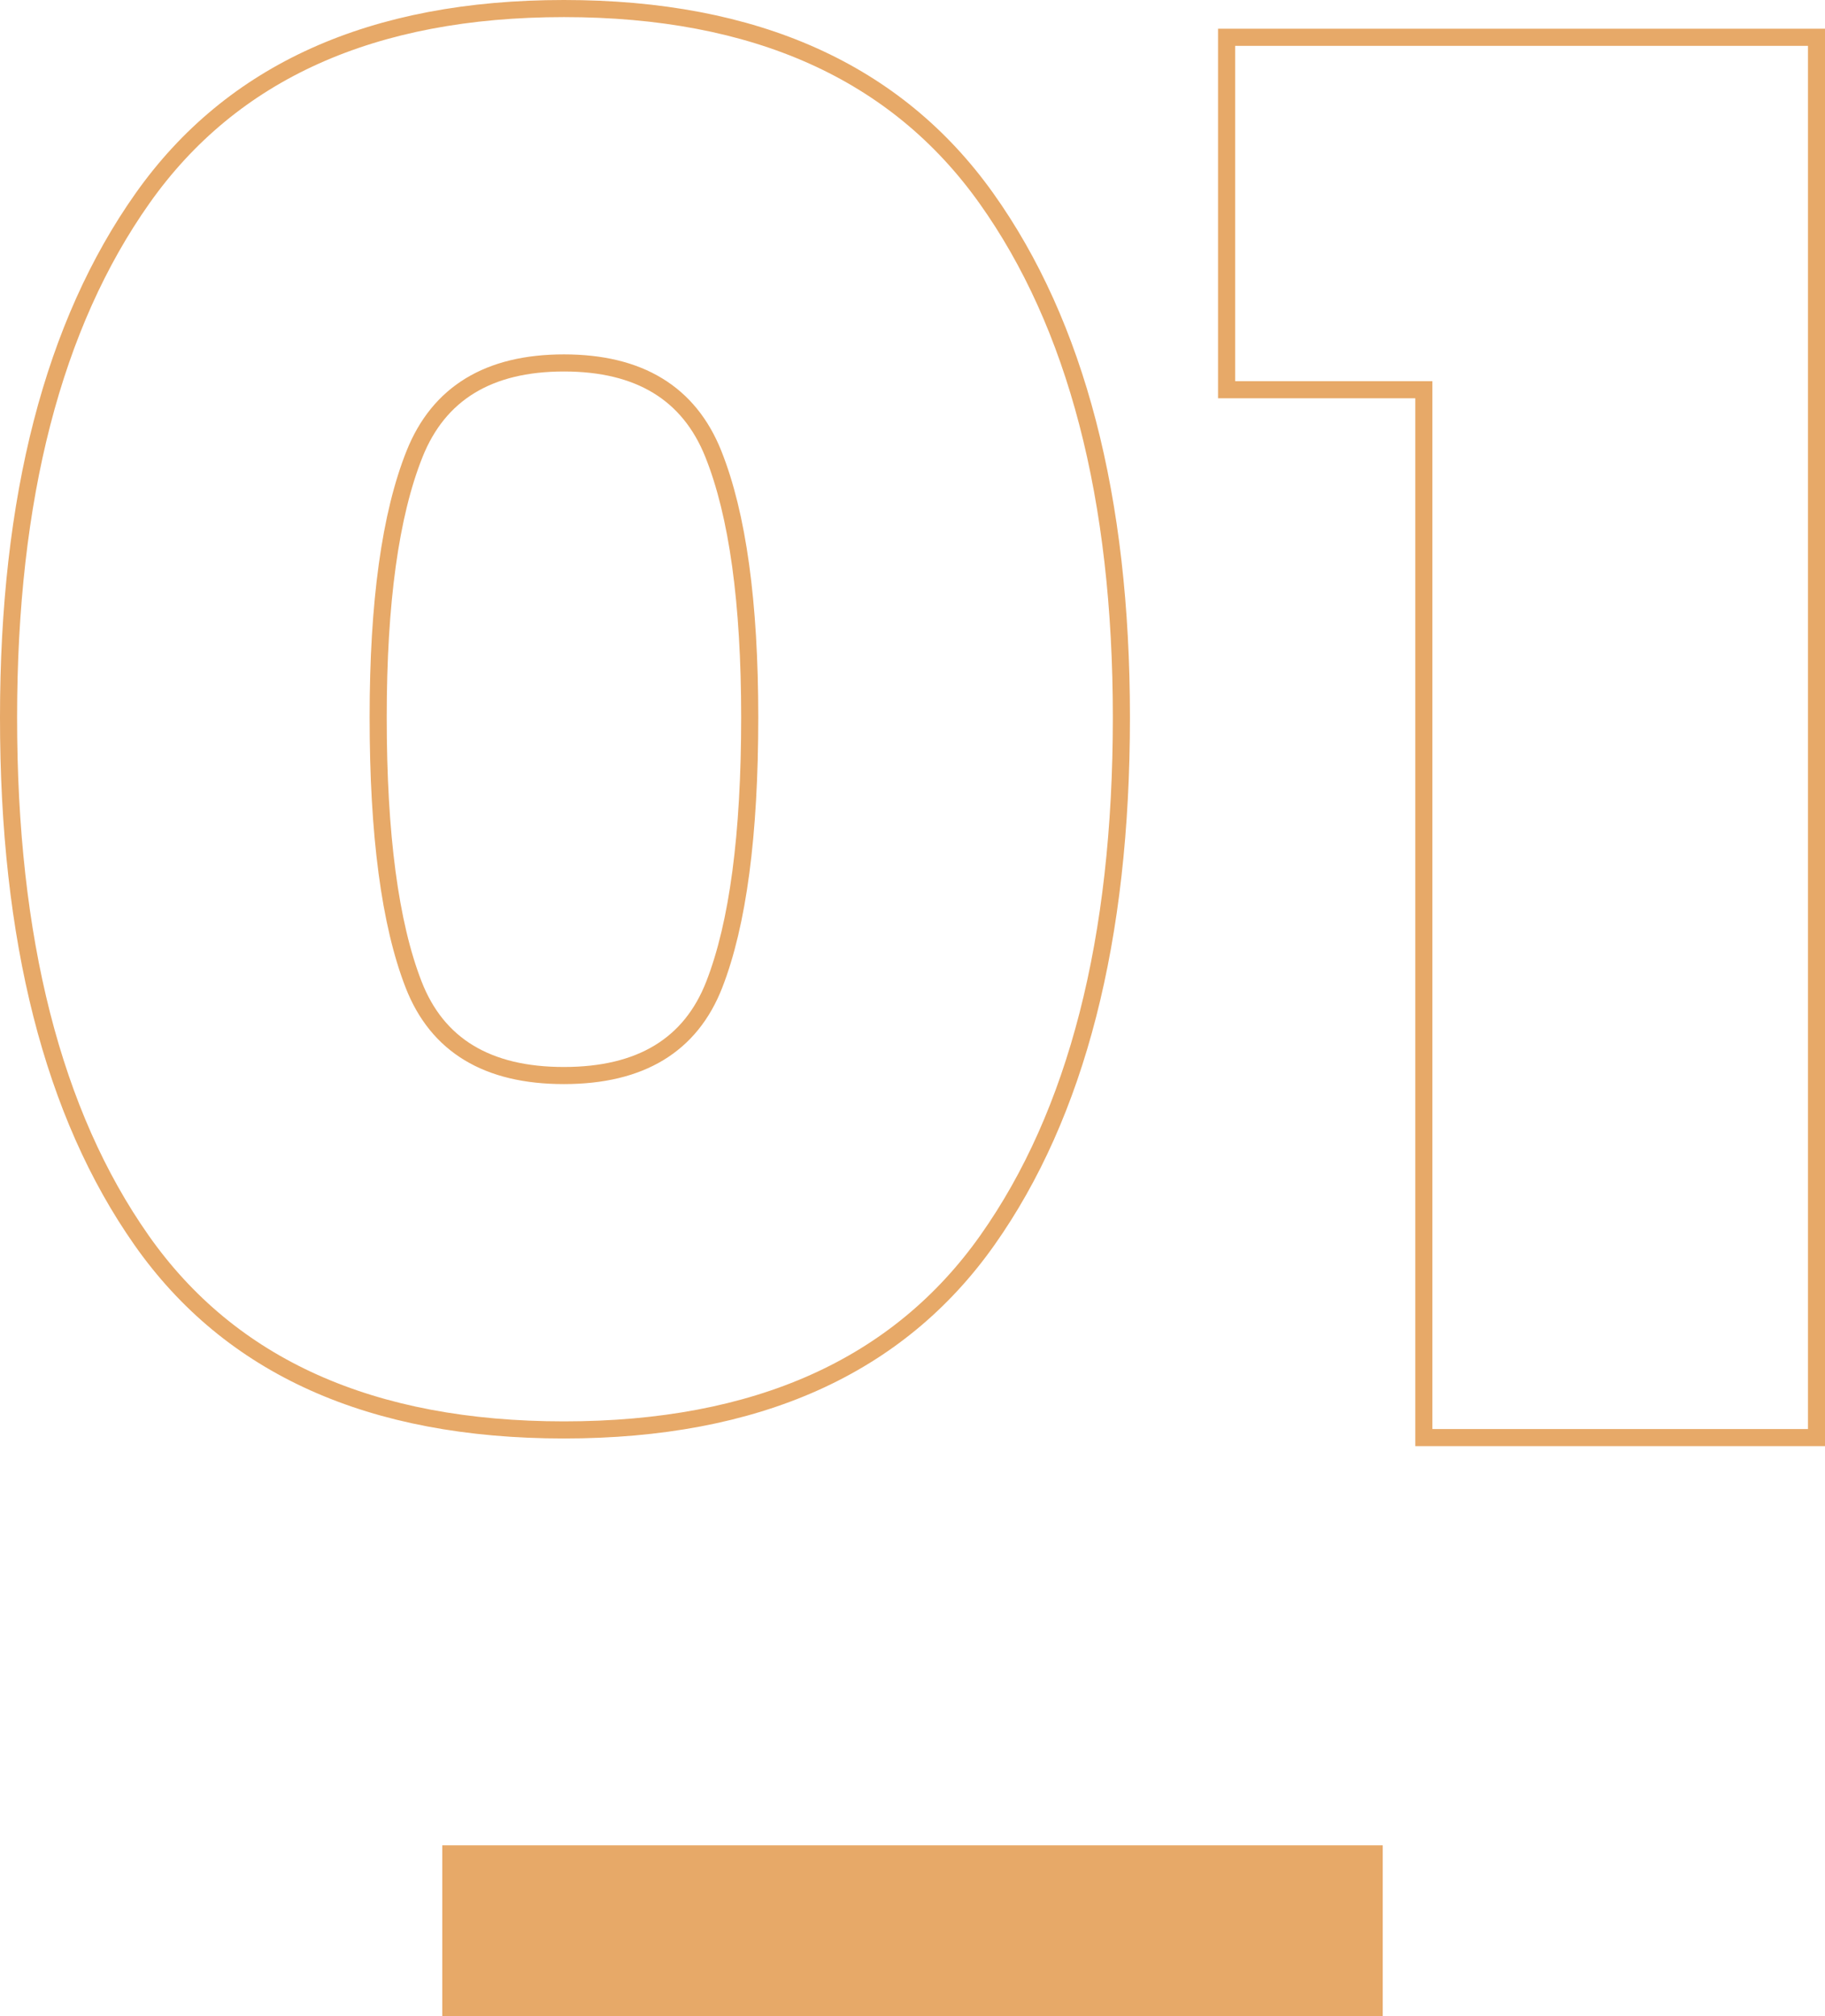
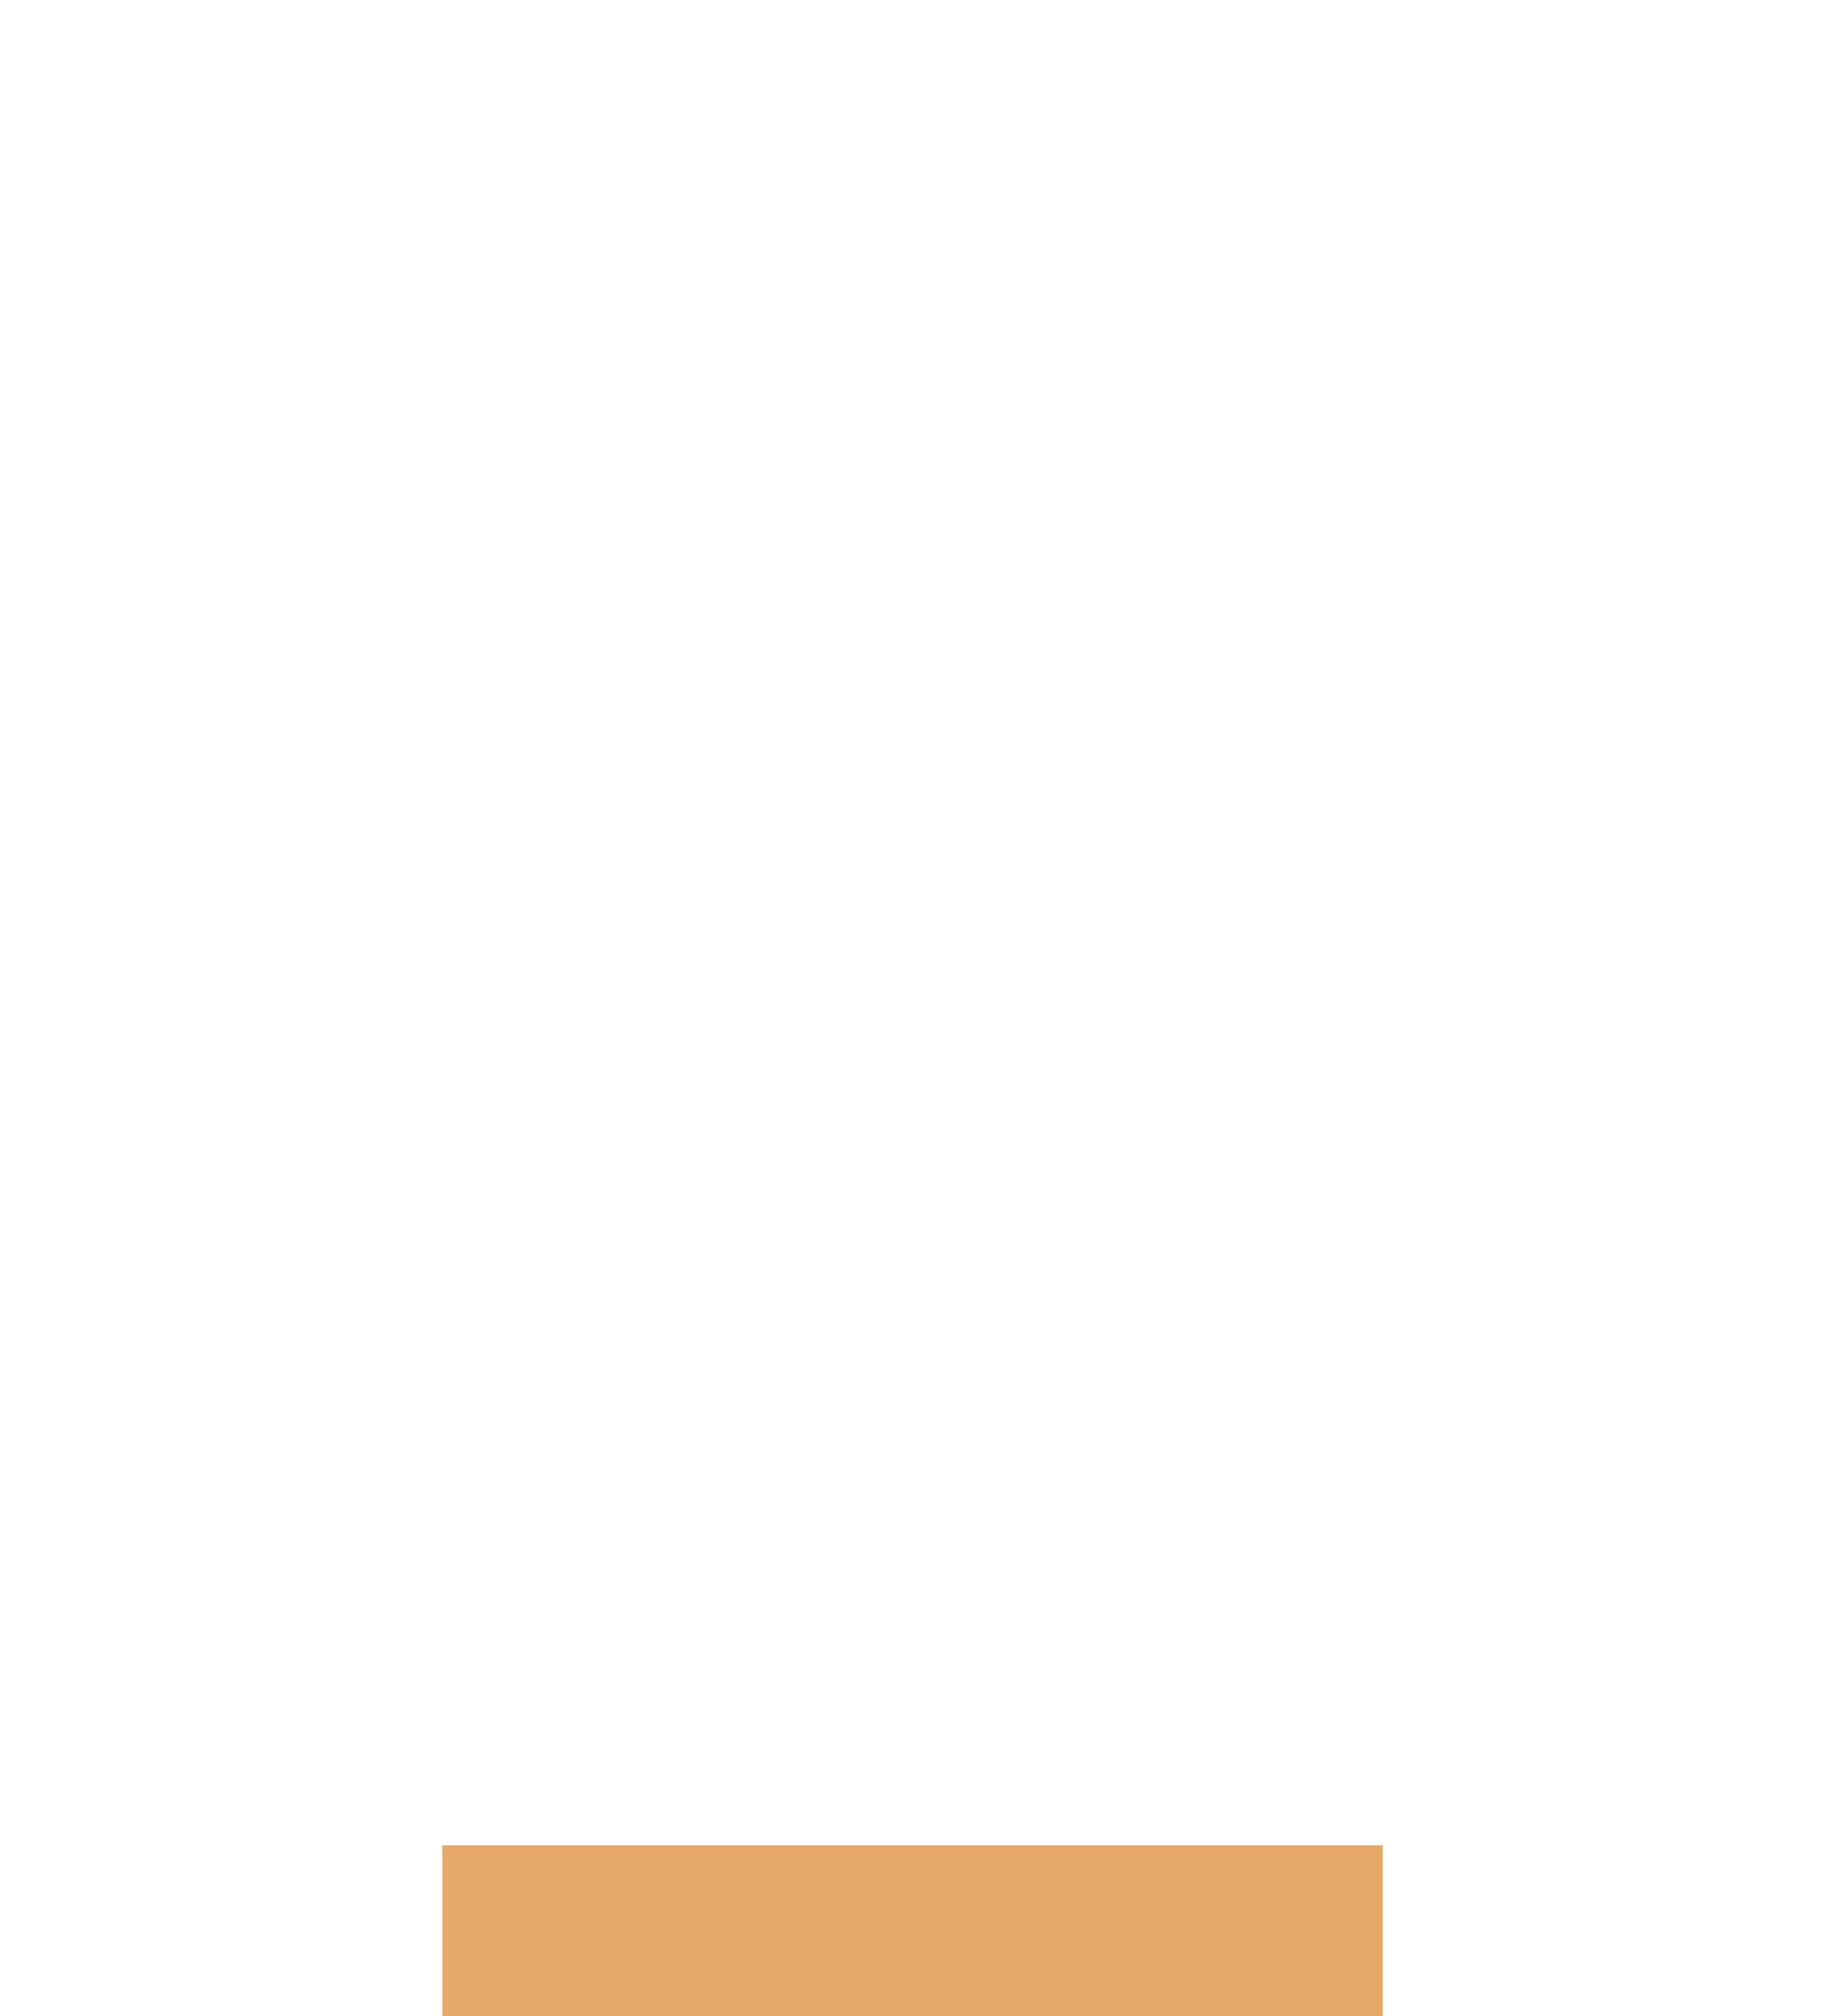
<svg xmlns="http://www.w3.org/2000/svg" width="106.728" height="117.891" viewBox="0 0 106.728 117.891">
  <g transform="translate(-7838.868 -10263.948)">
-     <path d="M4.368-42.112q0-19.264,7.84-30.352t24.64-11.088q16.8,0,24.7,11.088t7.9,30.352q0,19.488-7.84,30.576T36.848-.448q-16.912,0-24.7-11.088T4.368-42.112Zm43.344,0q0-10.08-2.128-15.4t-8.736-5.32q-6.608,0-8.736,5.32t-2.128,15.4q0,10.3,2.072,15.624t8.792,5.32q6.72,0,8.792-5.32T47.712-42.112ZM75.6-61.264V-81.872h34.5V0H87.136V-61.264Z" transform="translate(7835 10348)" fill="none" stroke="#e7a968" stroke-width="1" />
    <rect width="10" height="55" transform="translate(7864.732 10381.839) rotate(-90)" fill="#e7a968" />
  </g>
</svg>